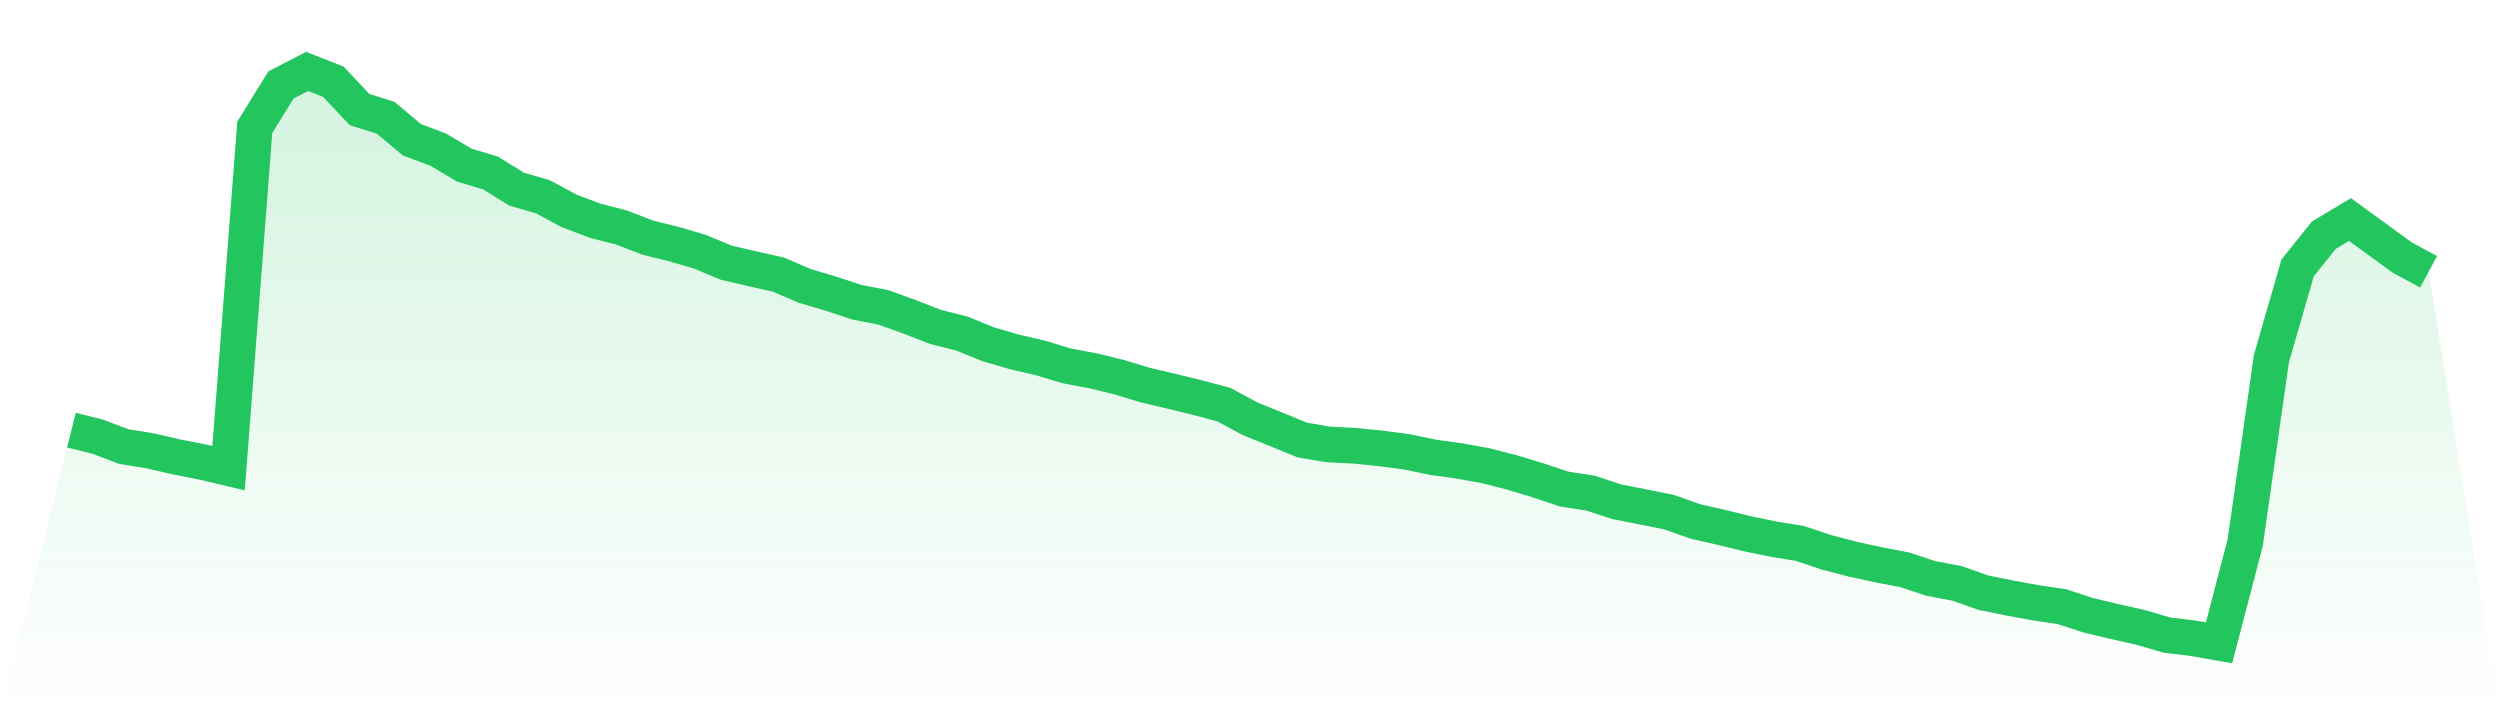
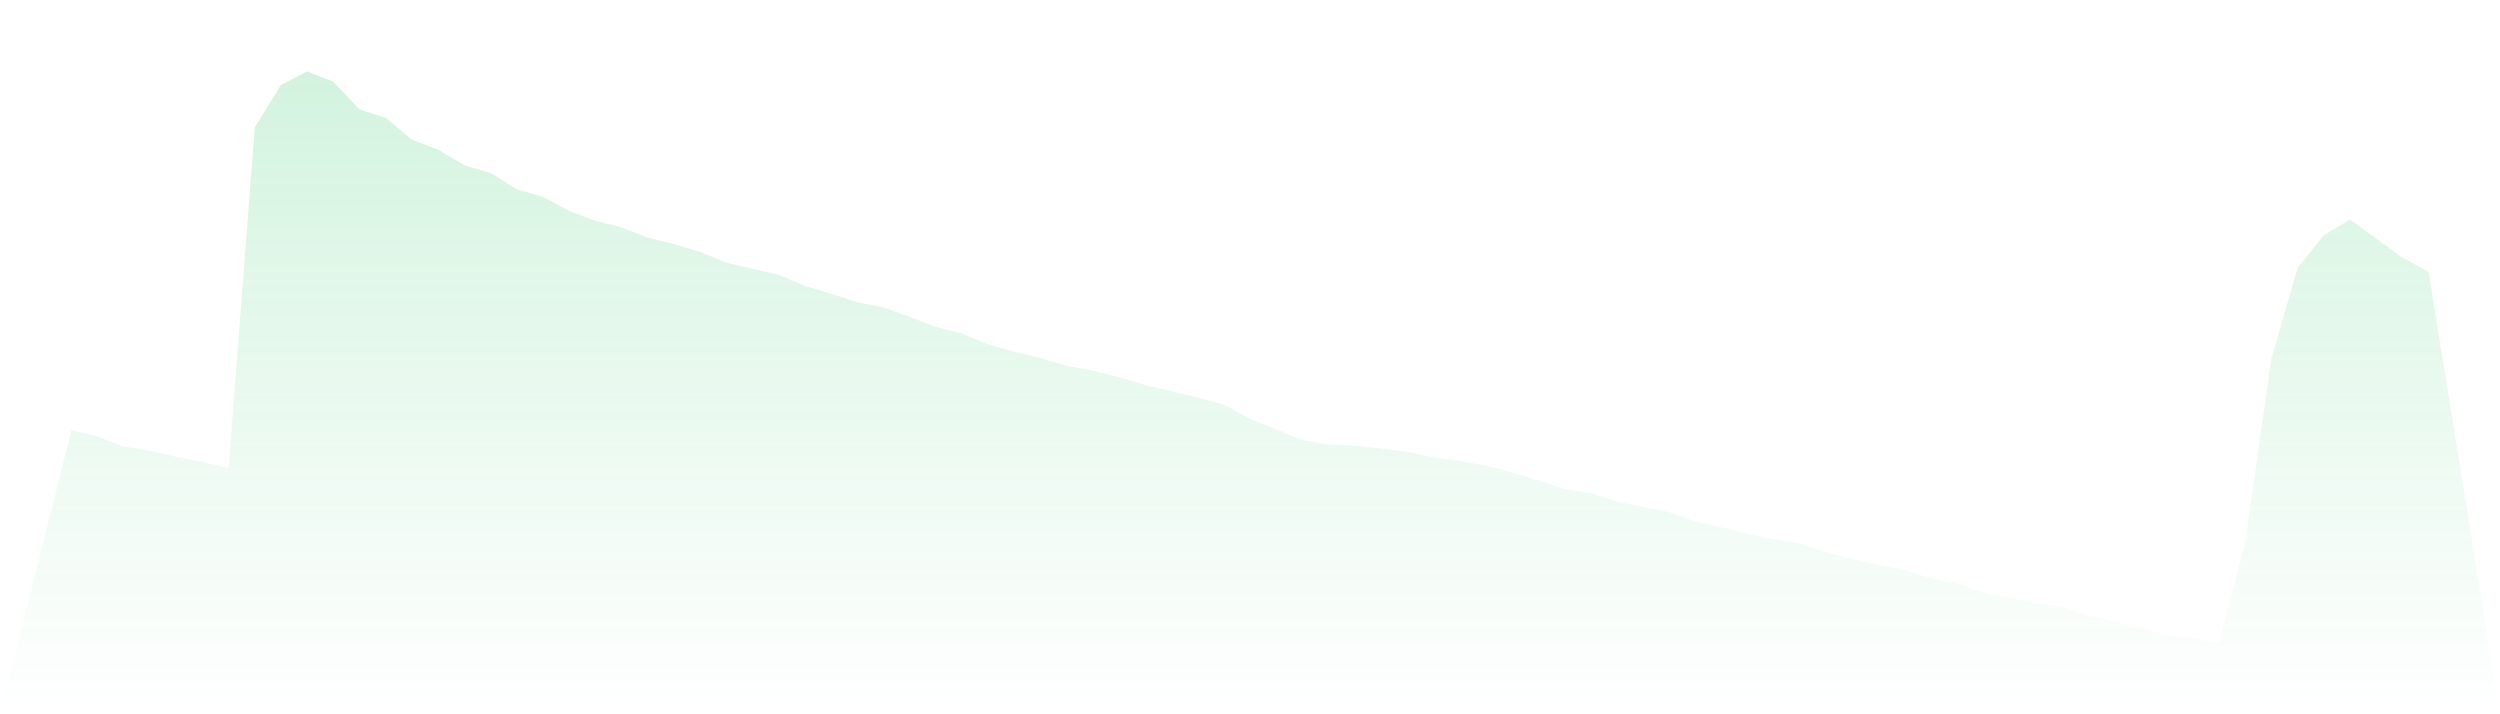
<svg xmlns="http://www.w3.org/2000/svg" viewBox="0 0 140 40">
  <defs>
    <linearGradient id="gradient" x1="0" x2="0" y1="0" y2="1">
      <stop offset="0%" stop-color="#22c55e" stop-opacity="0.2" />
      <stop offset="100%" stop-color="#22c55e" stop-opacity="0" />
    </linearGradient>
  </defs>
  <path d="M4,24.088 L4,24.088 L5.467,24.453 L6.933,25.008 L8.4,25.246 L9.867,25.584 L11.333,25.87 L12.8,26.218 L14.267,7.133 L15.733,4.758 L17.2,4 L18.667,4.576 L20.133,6.134 L21.6,6.595 L23.067,7.829 L24.533,8.377 L26,9.246 L27.467,9.687 L28.933,10.594 L30.4,11.018 L31.867,11.81 L33.333,12.362 L34.8,12.738 L36.267,13.306 L37.733,13.668 L39.2,14.099 L40.667,14.709 L42.133,15.05 L43.6,15.381 L45.067,16.012 L46.533,16.446 L48,16.929 L49.467,17.212 L50.933,17.742 L52.4,18.311 L53.867,18.68 L55.333,19.276 L56.8,19.704 L58.267,20.045 L59.733,20.489 L61.2,20.762 L62.667,21.12 L64.133,21.565 L65.6,21.91 L67.067,22.268 L68.533,22.657 L70,23.45 L71.467,24.043 L72.933,24.643 L74.4,24.891 L75.867,24.963 L77.333,25.112 L78.8,25.305 L80.267,25.611 L81.733,25.815 L83.2,26.08 L84.667,26.456 L86.133,26.9 L87.6,27.39 L89.067,27.614 L90.533,28.097 L92,28.386 L93.467,28.679 L94.933,29.199 L96.4,29.534 L97.867,29.892 L99.333,30.196 L100.8,30.433 L102.267,30.926 L103.733,31.309 L105.2,31.629 L106.667,31.909 L108.133,32.395 L109.6,32.67 L111.067,33.191 L112.533,33.487 L114,33.756 L115.467,33.973 L116.933,34.452 L118.4,34.804 L119.867,35.131 L121.333,35.562 L122.8,35.741 L124.267,36 L125.733,30.382 L127.2,20.076 L128.667,15.002 L130.133,13.172 L131.6,12.293 L133.067,13.361 L134.533,14.427 L136,15.219 L140,40 L0,40 z" fill="url(#gradient)" />
-   <path d="M4,24.088 L4,24.088 L5.467,24.453 L6.933,25.008 L8.4,25.246 L9.867,25.584 L11.333,25.87 L12.8,26.218 L14.267,7.133 L15.733,4.758 L17.2,4 L18.667,4.576 L20.133,6.134 L21.6,6.595 L23.067,7.829 L24.533,8.377 L26,9.246 L27.467,9.687 L28.933,10.594 L30.4,11.018 L31.867,11.81 L33.333,12.362 L34.8,12.738 L36.267,13.306 L37.733,13.668 L39.2,14.099 L40.667,14.709 L42.133,15.05 L43.6,15.381 L45.067,16.012 L46.533,16.446 L48,16.929 L49.467,17.212 L50.933,17.742 L52.4,18.311 L53.867,18.68 L55.333,19.276 L56.8,19.704 L58.267,20.045 L59.733,20.489 L61.2,20.762 L62.667,21.12 L64.133,21.565 L65.6,21.91 L67.067,22.268 L68.533,22.657 L70,23.45 L71.467,24.043 L72.933,24.643 L74.4,24.891 L75.867,24.963 L77.333,25.112 L78.8,25.305 L80.267,25.611 L81.733,25.815 L83.2,26.08 L84.667,26.456 L86.133,26.9 L87.6,27.39 L89.067,27.614 L90.533,28.097 L92,28.386 L93.467,28.679 L94.933,29.199 L96.4,29.534 L97.867,29.892 L99.333,30.196 L100.8,30.433 L102.267,30.926 L103.733,31.309 L105.2,31.629 L106.667,31.909 L108.133,32.395 L109.6,32.67 L111.067,33.191 L112.533,33.487 L114,33.756 L115.467,33.973 L116.933,34.452 L118.4,34.804 L119.867,35.131 L121.333,35.562 L122.8,35.741 L124.267,36 L125.733,30.382 L127.2,20.076 L128.667,15.002 L130.133,13.172 L131.6,12.293 L133.067,13.361 L134.533,14.427 L136,15.219" fill="none" stroke="#22c55e" stroke-width="2" />
</svg>